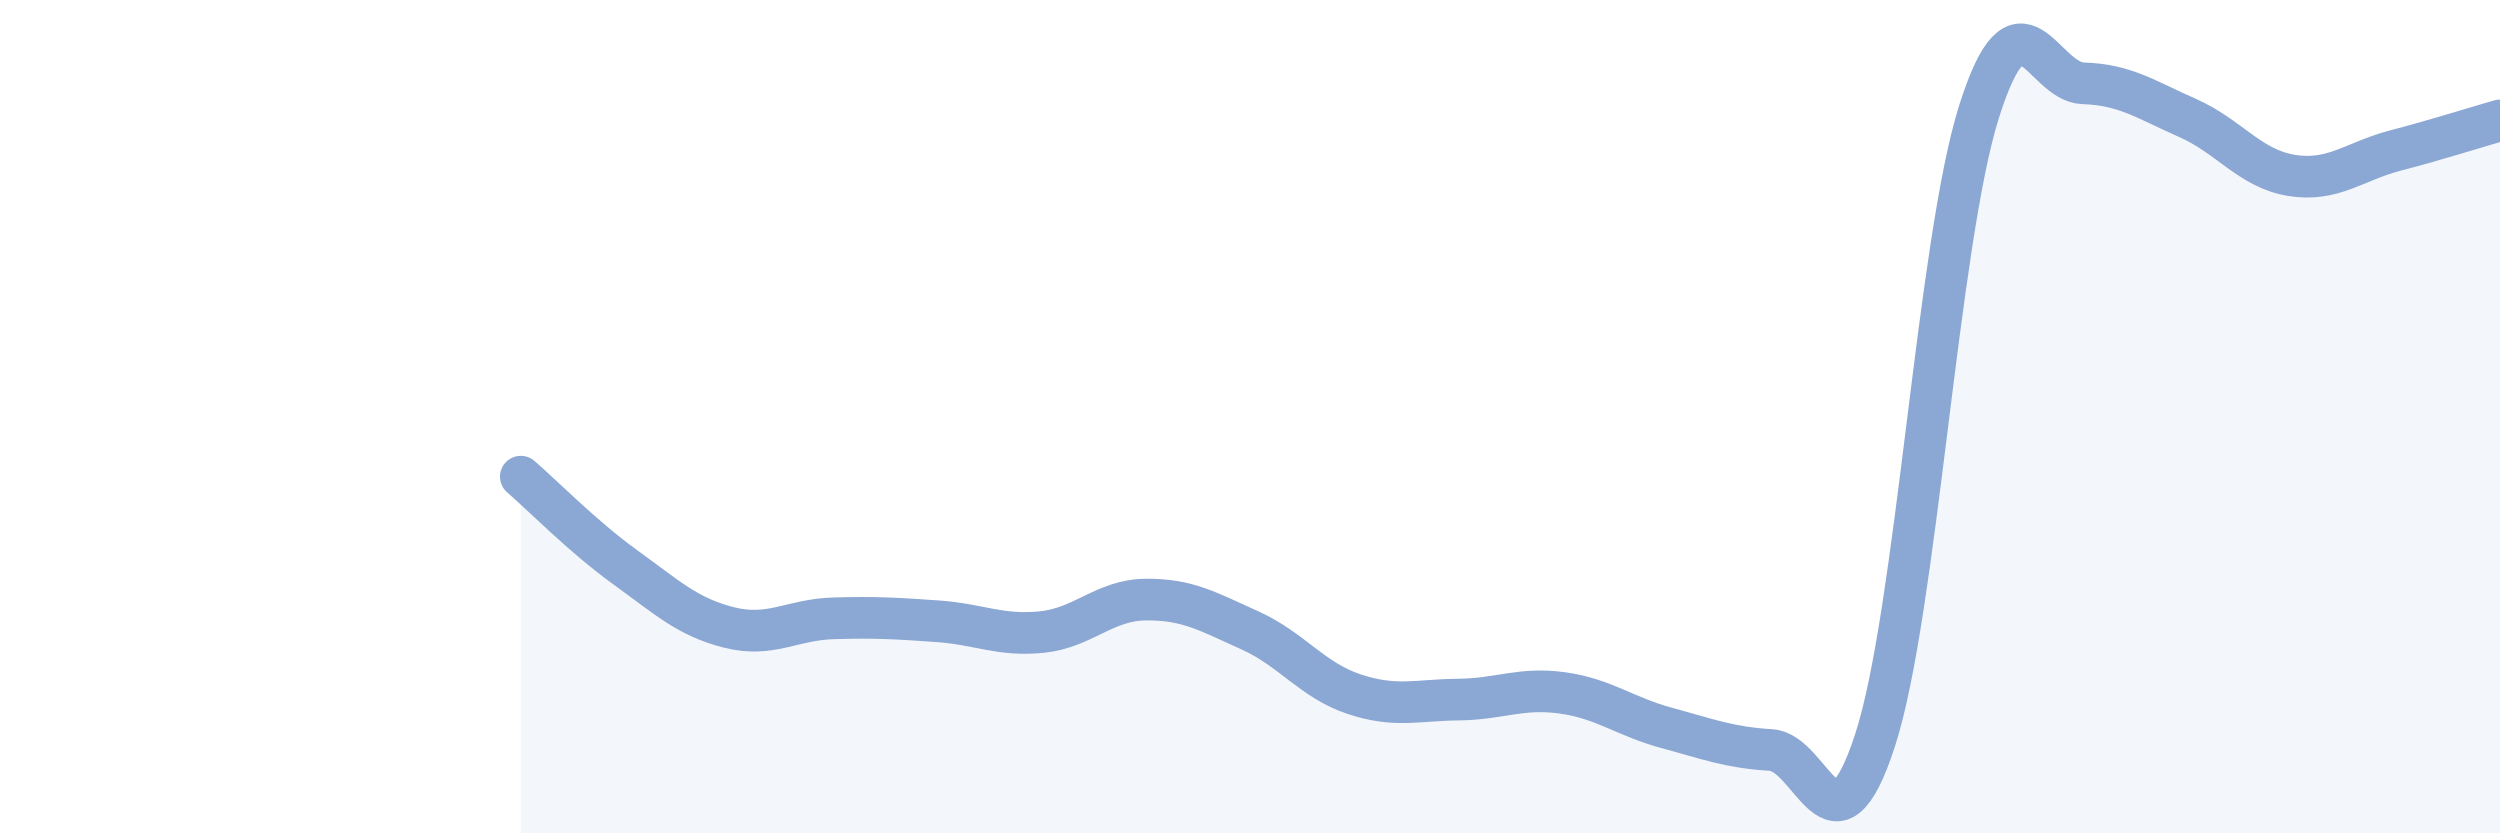
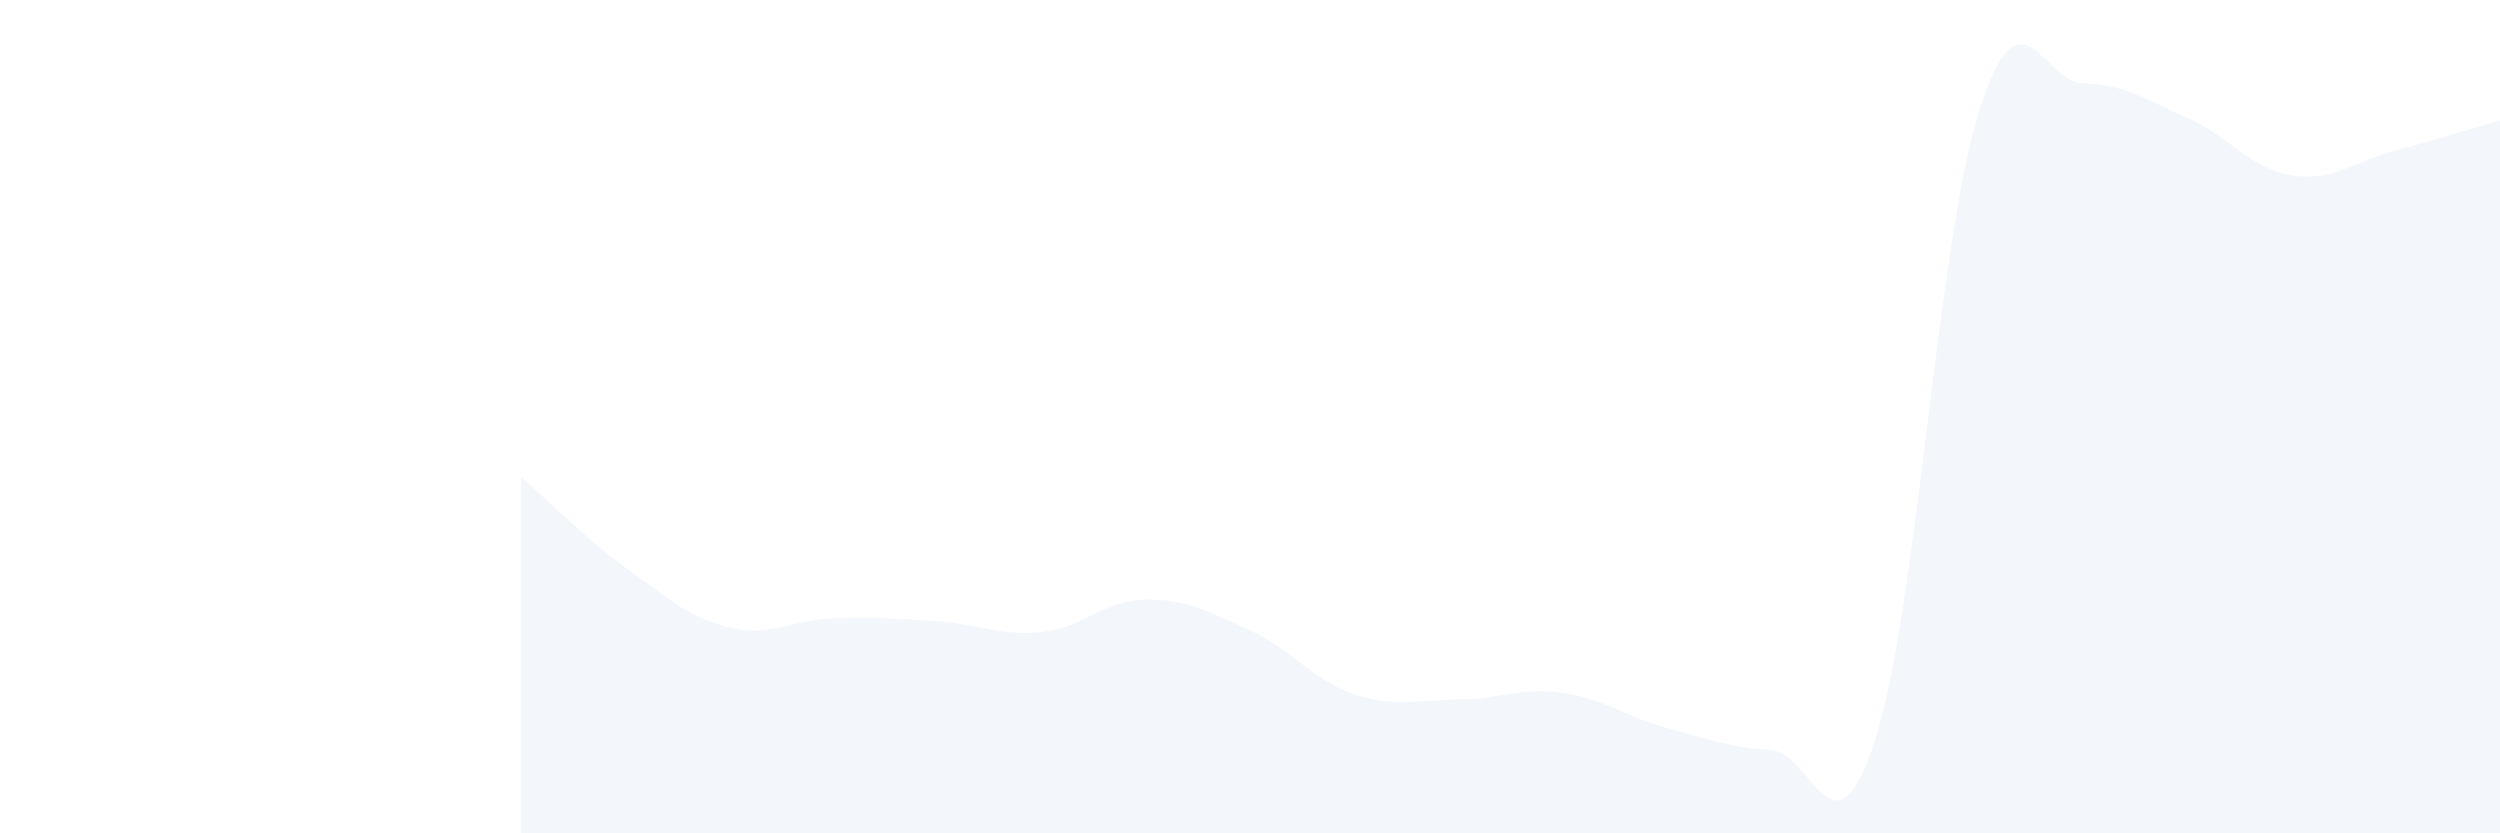
<svg xmlns="http://www.w3.org/2000/svg" width="60" height="20" viewBox="0 0 60 20">
  <path d="M 12.5,11.44 C 13,11.87 14,12.89 15,13.61 C 16,14.33 16.5,14.81 17.5,15.06 C 18.5,15.31 19,14.87 20,14.84 C 21,14.81 21.5,14.84 22.5,14.91 C 23.5,14.98 24,15.27 25,15.17 C 26,15.07 26.5,14.4 27.5,14.39 C 28.5,14.38 29,14.68 30,15.13 C 31,15.58 31.5,16.33 32.5,16.66 C 33.5,16.99 34,16.8 35,16.79 C 36,16.78 36.5,16.49 37.5,16.63 C 38.5,16.77 39,17.2 40,17.47 C 41,17.74 41.5,17.94 42.5,18 C 43.5,18.06 44,20.84 45,17.77 C 46,14.7 46.5,5.82 47.5,2.67 C 48.5,-0.48 49,1.97 50,2 C 51,2.03 51.5,2.39 52.5,2.83 C 53.5,3.27 54,4.05 55,4.21 C 56,4.37 56.5,3.87 57.5,3.61 C 58.5,3.35 59.5,3.03 60,2.89L60 20L12.5 20Z" fill="#8ba7d3" opacity="0.1" stroke-linecap="round" stroke-linejoin="round" />
-   <path d="M 12.5,11.44 C 13,11.87 14,12.89 15,13.61 C 16,14.33 16.5,14.81 17.5,15.06 C 18.5,15.31 19,14.87 20,14.84 C 21,14.81 21.5,14.84 22.5,14.91 C 23.5,14.98 24,15.27 25,15.17 C 26,15.07 26.5,14.4 27.5,14.39 C 28.5,14.38 29,14.68 30,15.13 C 31,15.58 31.5,16.33 32.5,16.66 C 33.5,16.99 34,16.8 35,16.79 C 36,16.78 36.5,16.49 37.5,16.63 C 38.5,16.77 39,17.2 40,17.47 C 41,17.74 41.5,17.94 42.5,18 C 43.5,18.06 44,20.84 45,17.77 C 46,14.7 46.5,5.82 47.5,2.67 C 48.5,-0.48 49,1.97 50,2 C 51,2.03 51.5,2.39 52.5,2.83 C 53.5,3.27 54,4.05 55,4.21 C 56,4.37 56.5,3.87 57.5,3.61 C 58.5,3.35 59.5,3.03 60,2.89" stroke="#8ba7d3" stroke-width="1" fill="none" stroke-linecap="round" stroke-linejoin="round" />
</svg>